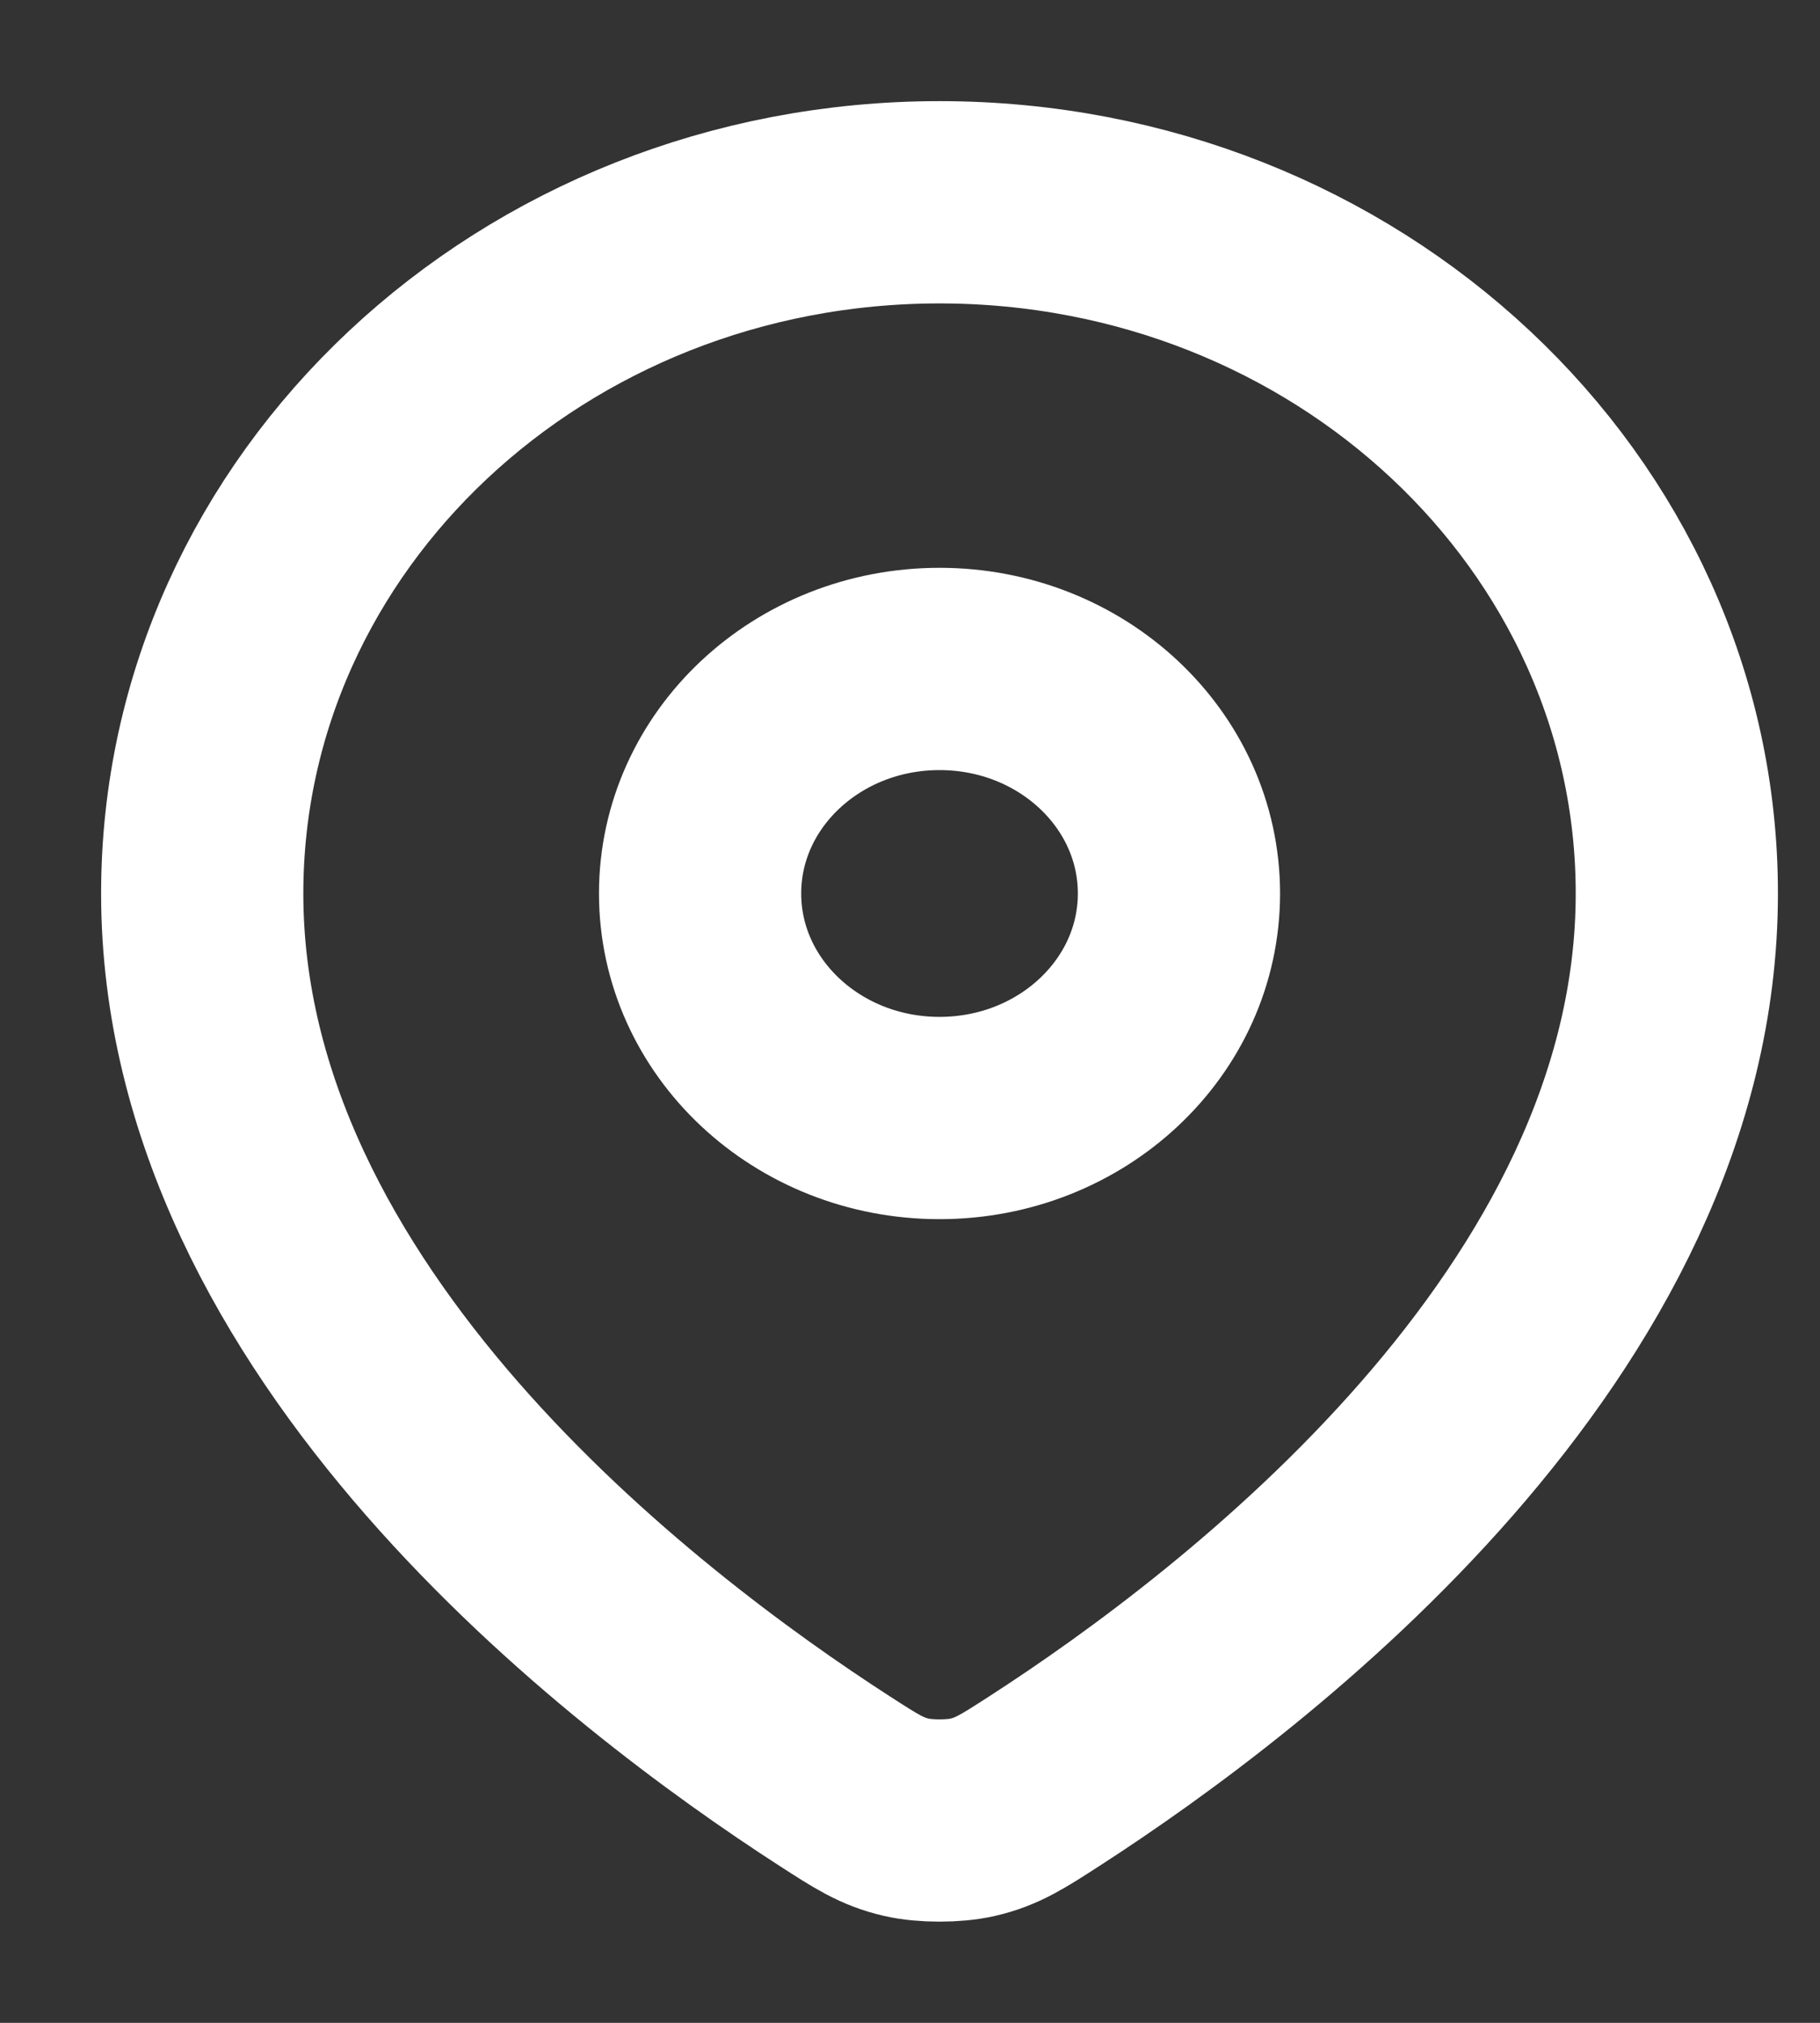
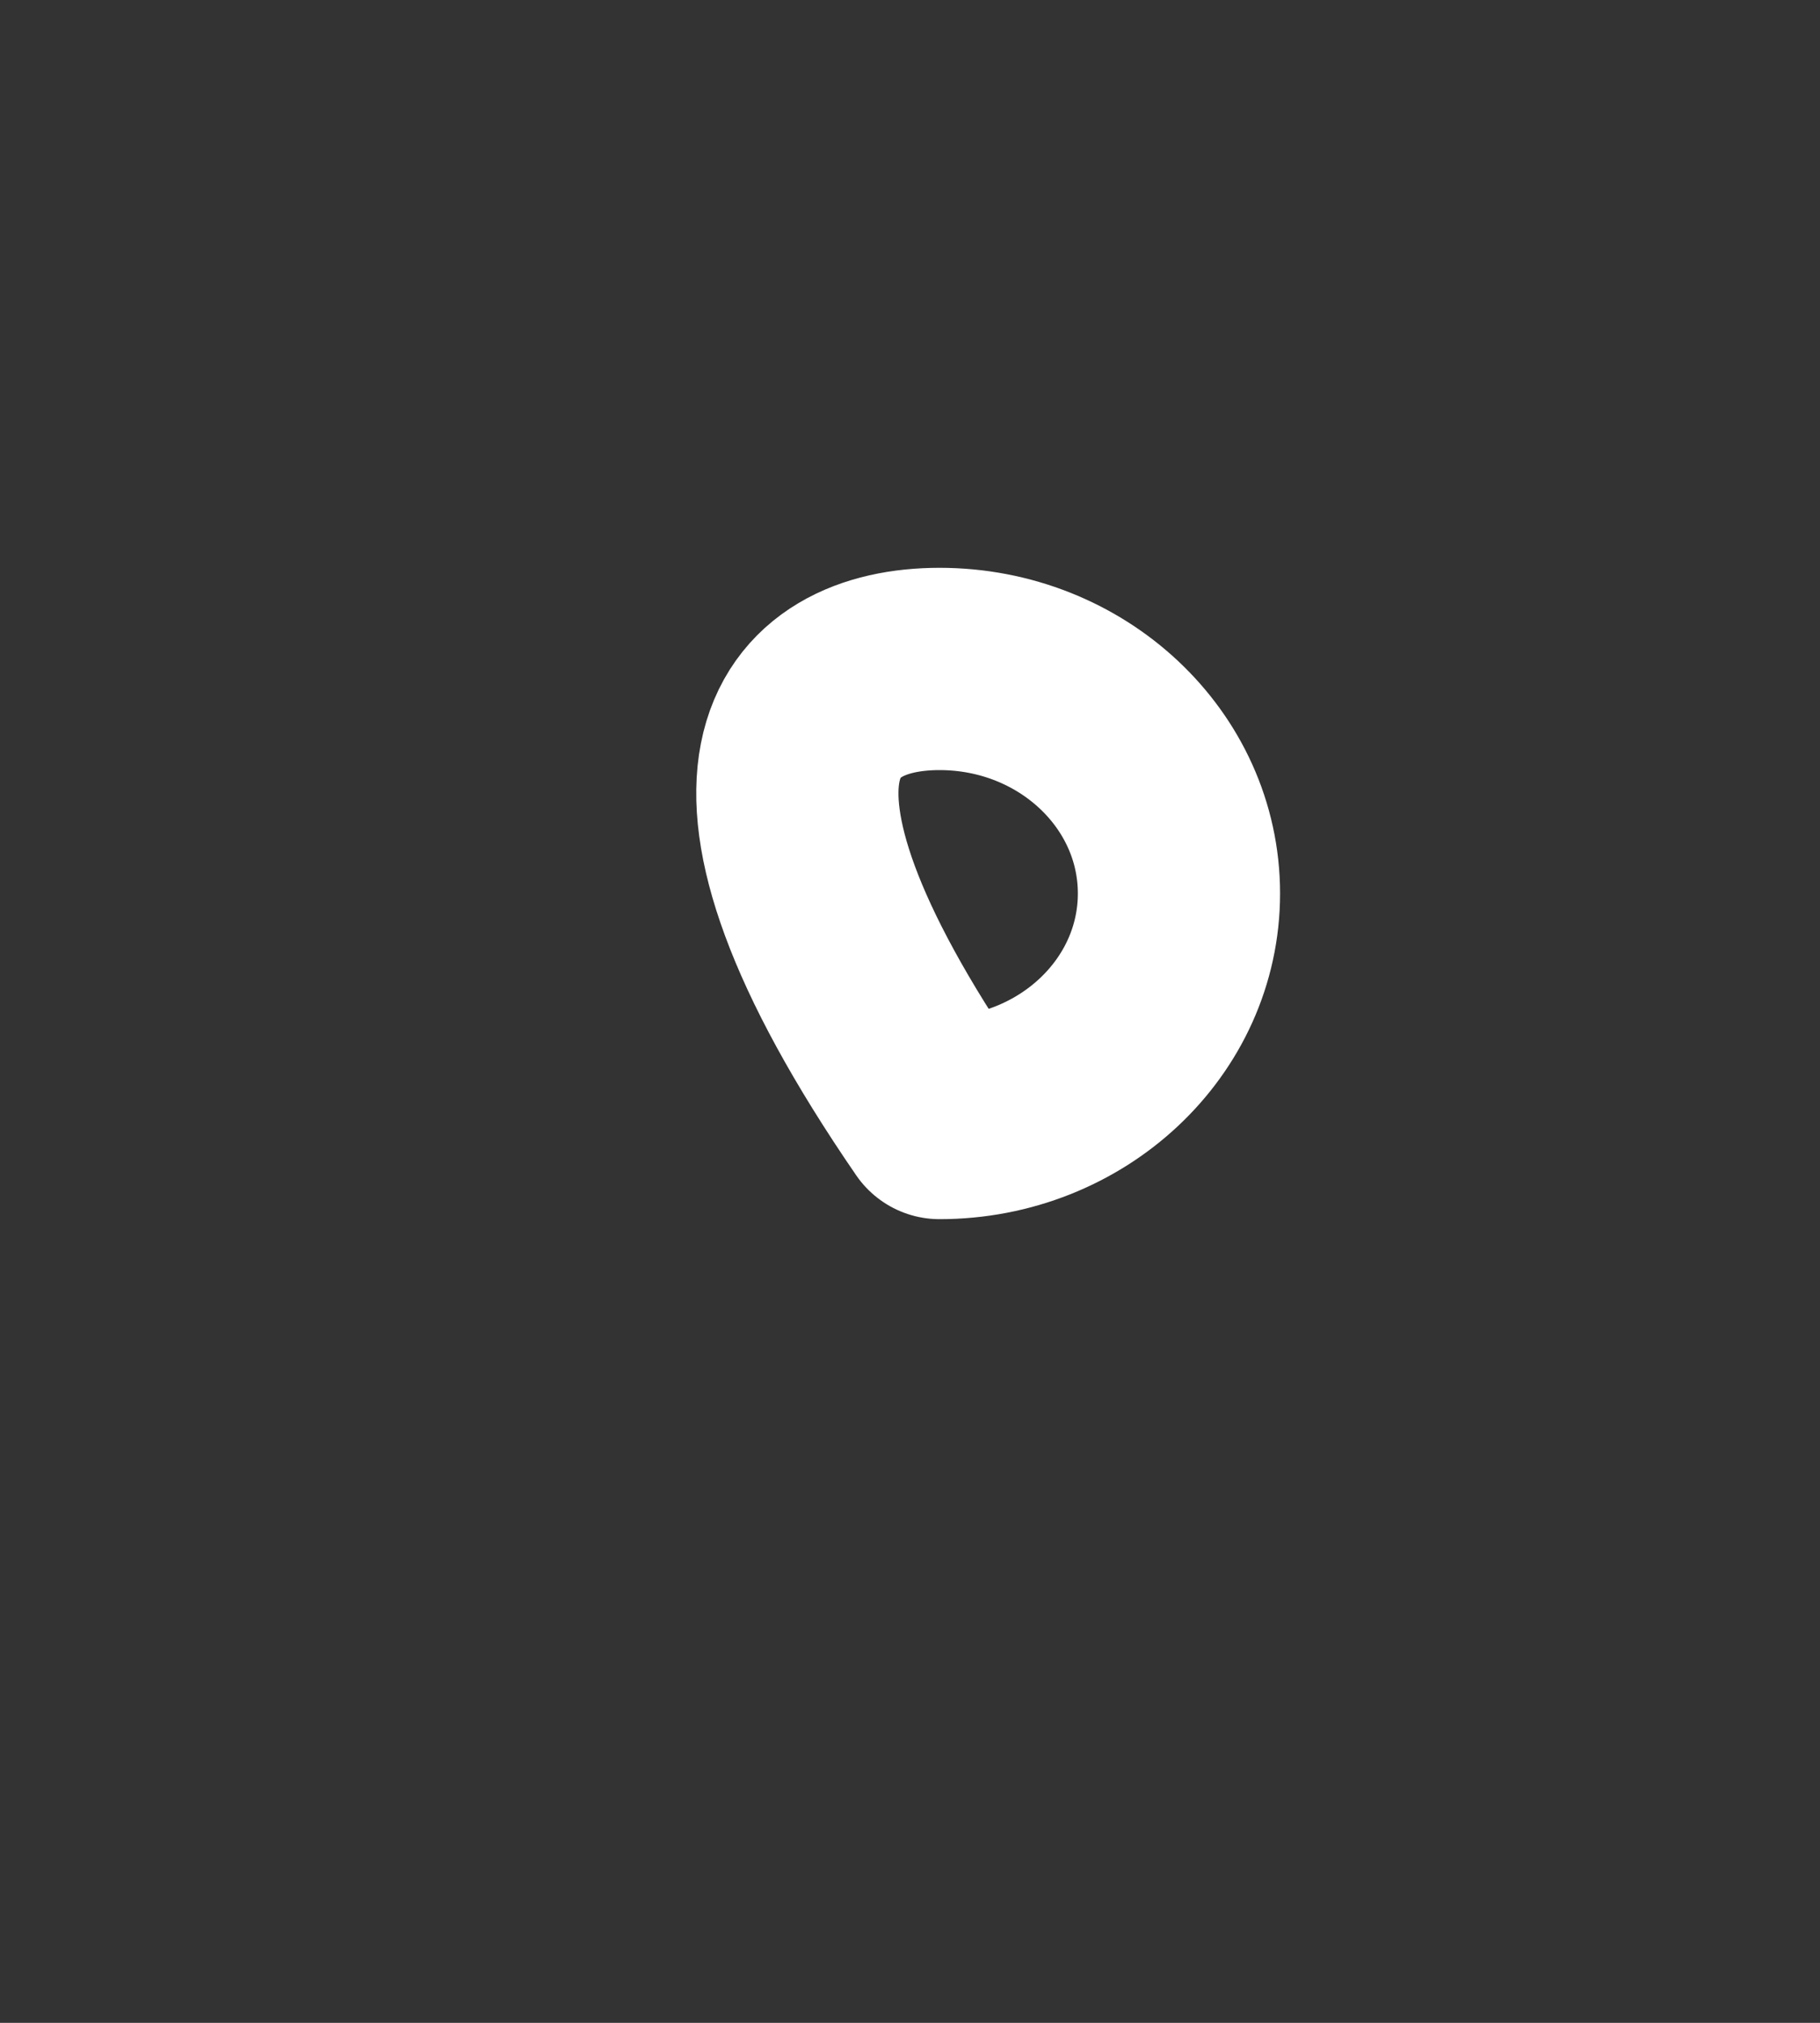
<svg xmlns="http://www.w3.org/2000/svg" width="9" height="10" viewBox="0 0 9 10" fill="none">
  <rect x="0" y="0" width="9" height="10" fill="#333333" stroke="none" />
-   <path d="M8.292 4.417C8.292 6.536 6.169 8.157 5.163 8.806C5.008 8.906 4.931 8.956 4.809 8.984C4.718 9.005 4.574 9.005 4.483 8.984C4.361 8.956 4.284 8.906 4.129 8.806C3.123 8.157 1 6.536 1 4.417C1 2.53 2.632 1 4.646 1C6.659 1 8.292 2.53 8.292 4.417Z" stroke="white" stroke-linecap="round" stroke-linejoin="round" />
-   <path d="M5.83 4.417C5.83 5.03 5.3 5.527 4.646 5.527C3.992 5.527 3.462 5.03 3.462 4.417C3.462 3.804 3.992 3.307 4.646 3.307C5.3 3.307 5.83 3.804 5.83 4.417Z" stroke="white" stroke-linecap="round" stroke-linejoin="round" />
+   <path d="M5.83 4.417C5.83 5.03 5.3 5.527 4.646 5.527C3.462 3.804 3.992 3.307 4.646 3.307C5.3 3.307 5.83 3.804 5.83 4.417Z" stroke="white" stroke-linecap="round" stroke-linejoin="round" />
</svg>